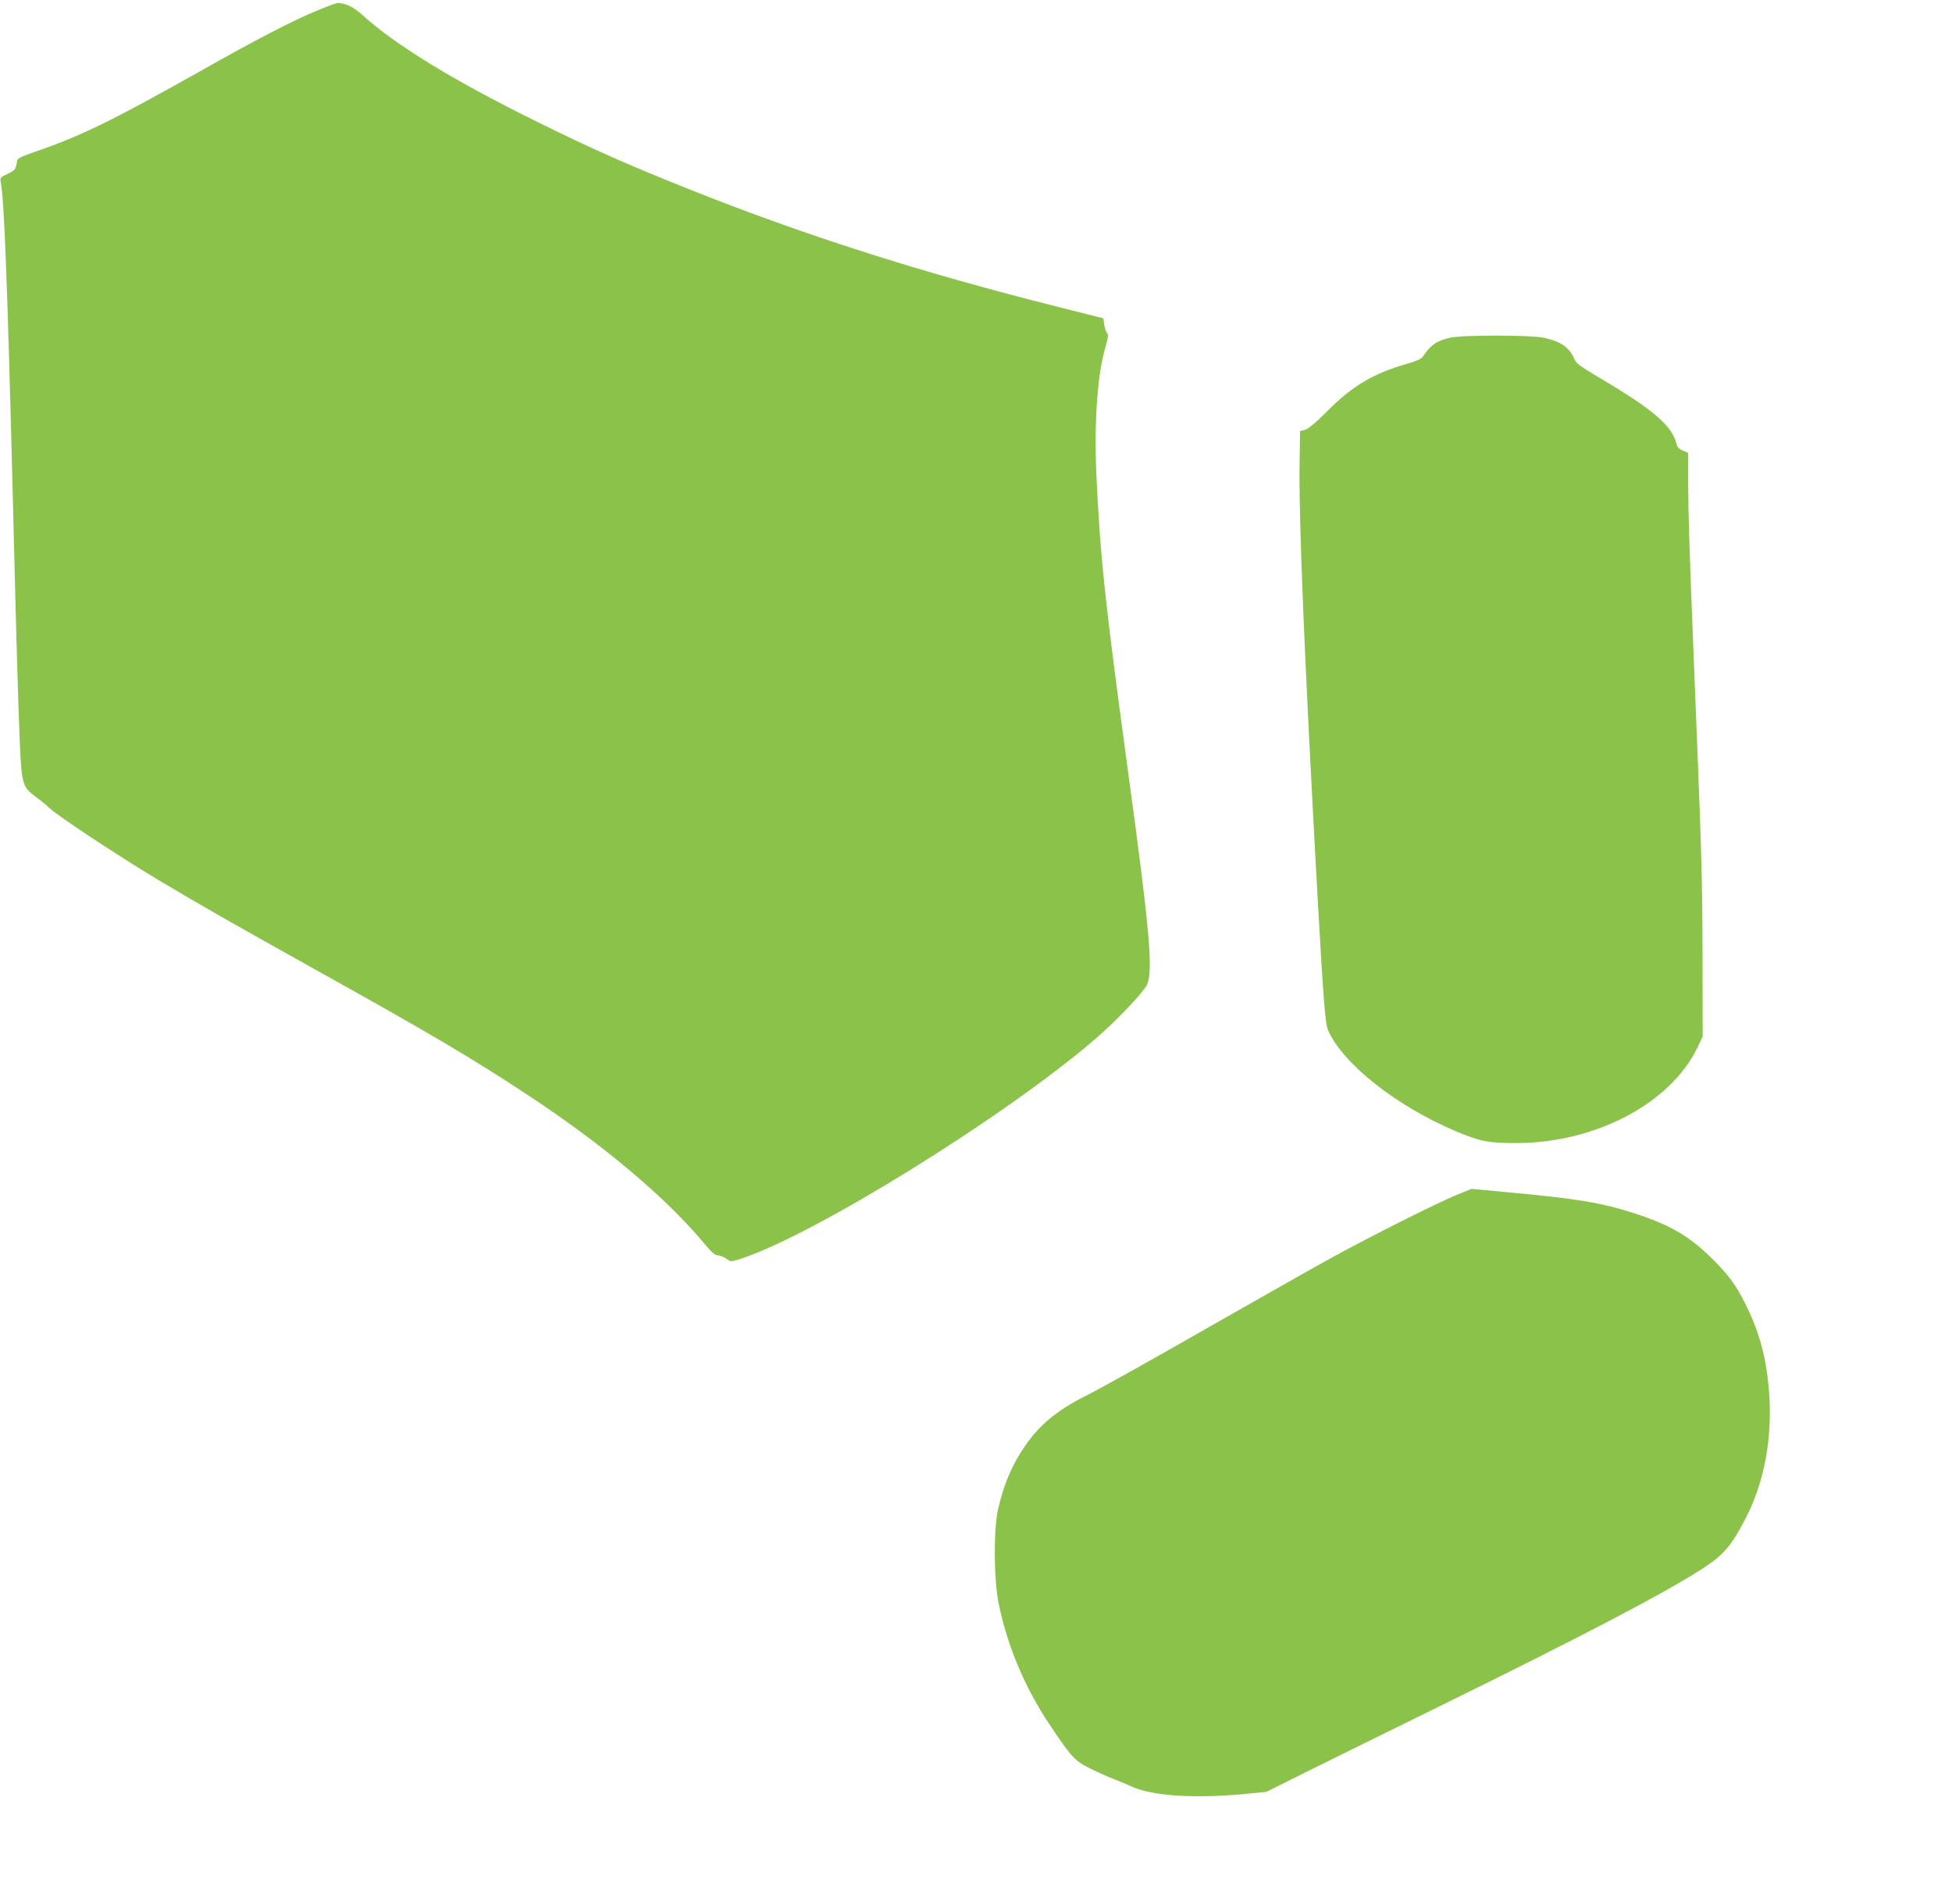
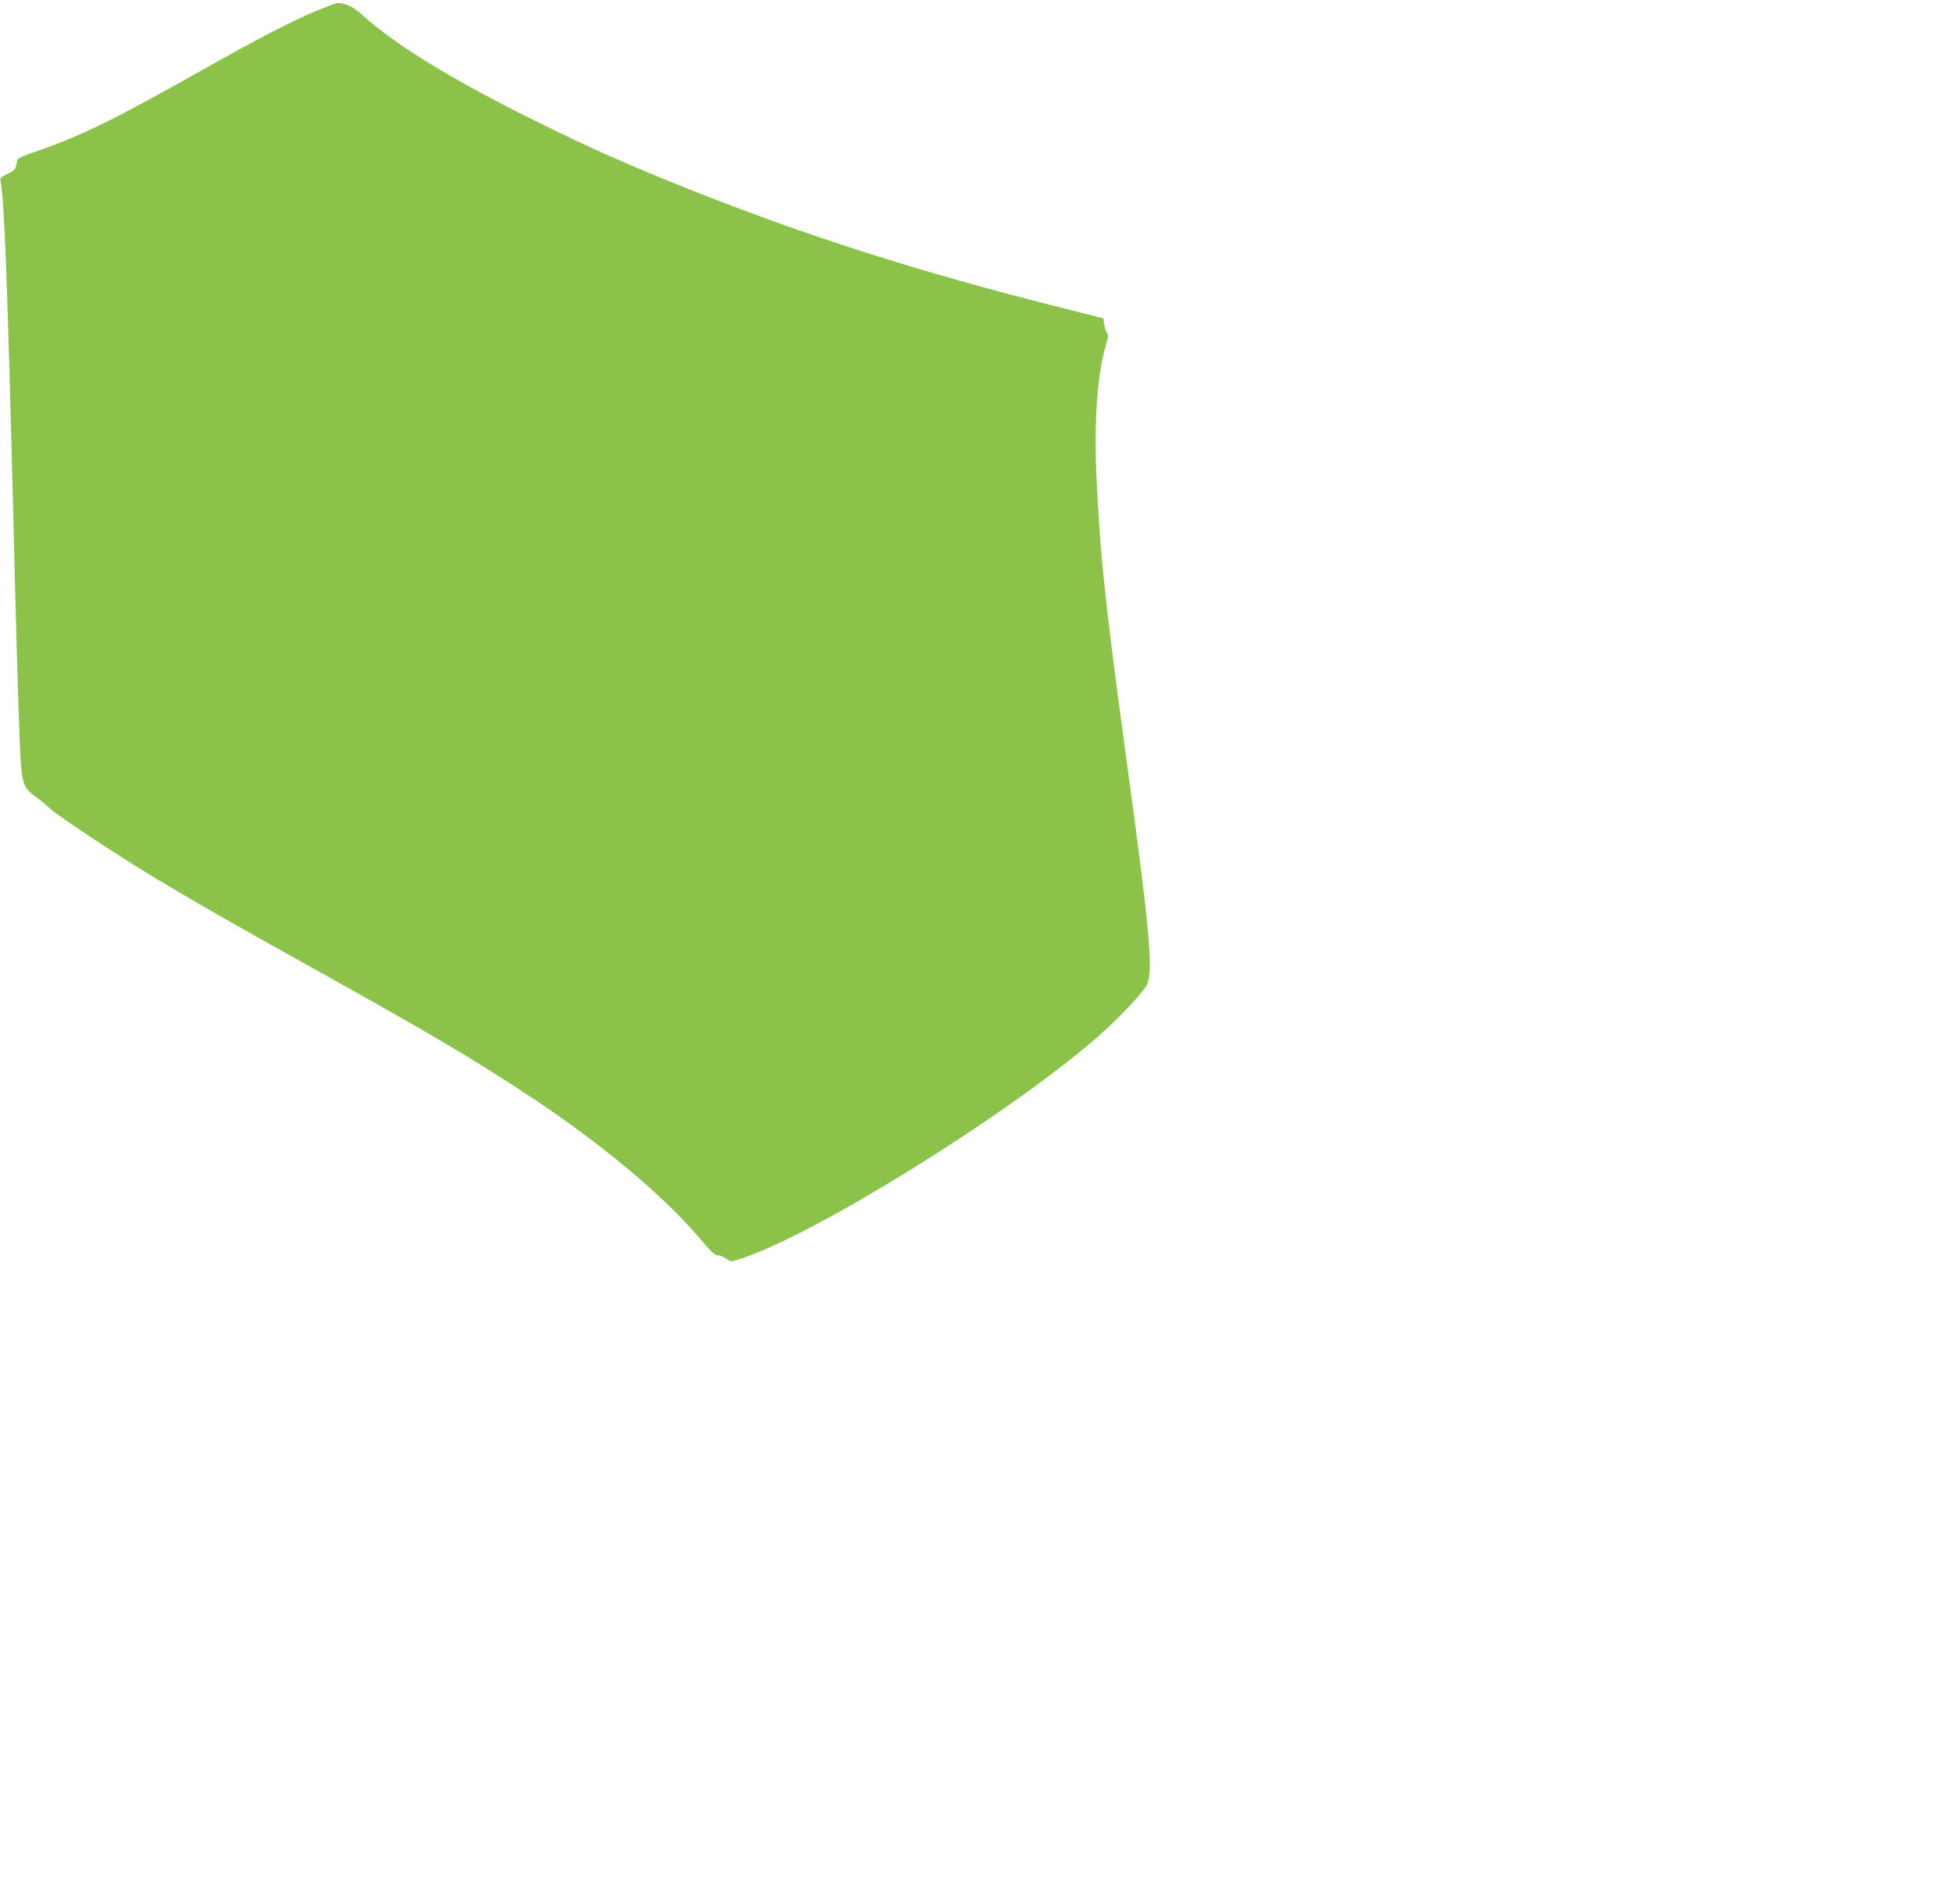
<svg xmlns="http://www.w3.org/2000/svg" version="1.0" width="1280pt" height="1248pt" viewBox="0 0 1280 1248" preserveAspectRatio="xMidYMid meet">
  <g transform="translate(0,1248) scale(0.1,-0.1)" fill="#8bc34a" stroke="none">
    <path d="M2070 12407 c-162 -68 -387 -185 -740 -384 -604 -340 -803 -437 -1120 -545 -74 -26 -96 -37 -98 -53 -8 -55 -13 -62 -63 -85 -48 -23 -50 -26 -44 -55 23 -116 44 -675 80 -2105 22 -902 34 -1309 45 -1570 12 -272 18 -290 103 -353 29 -20 71 -55 94 -77 56 -52 457 -317 708 -467 269 -161 463 -272 1030 -588 758 -422 1036 -586 1405 -830 484 -319 894 -664 1139 -957 56 -67 79 -88 98 -88 14 0 38 -10 55 -21 30 -22 31 -22 87 -4 475 149 1744 935 2336 1446 139 120 313 303 336 353 42 93 19 351 -127 1421 -147 1077 -180 1390 -204 1910 -17 355 6 676 61 858 16 56 18 72 8 84 -7 8 -15 33 -18 56 l-6 40 -285 72 c-908 228 -1662 468 -2425 772 -407 162 -651 270 -1020 453 -542 268 -914 497 -1130 693 -58 52 -110 77 -160 77 -11 0 -76 -24 -145 -53z" />
-     <path d="M9510 10266 c-89 -20 -127 -46 -180 -124 -10 -15 -43 -30 -104 -47 -219 -63 -357 -144 -519 -307 -80 -80 -128 -120 -150 -126 l-32 -8 -3 -205 c-6 -381 32 -1300 118 -2854 39 -687 50 -826 69 -870 97 -219 444 -494 834 -660 164 -69 216 -79 402 -79 520 1 1013 263 1187 629 l33 70 -1 545 c-1 524 -6 657 -64 2100 -21 516 -30 802 -30 988 l0 193 -35 15 c-24 10 -37 23 -41 42 -29 121 -151 226 -507 436 -120 71 -151 94 -162 119 -32 77 -85 116 -197 142 -81 19 -534 20 -618 1z" />
-     <path d="M9563 4651 c-117 -46 -568 -272 -823 -412 -113 -62 -488 -274 -835 -472 -346 -198 -691 -391 -766 -428 -217 -108 -335 -208 -441 -374 -72 -112 -121 -235 -155 -387 -28 -131 -26 -454 5 -608 57 -280 171 -552 337 -800 140 -209 163 -234 263 -284 48 -24 119 -55 157 -70 39 -15 88 -36 110 -46 139 -66 432 -84 780 -48 l110 11 220 110 c121 60 528 261 905 446 981 482 1500 754 1746 915 130 86 180 145 273 326 145 282 191 635 131 995 -24 143 -68 274 -135 407 -64 128 -113 194 -231 309 -142 138 -269 211 -495 284 -216 70 -373 96 -826 138 l-243 23 -87 -35z" />
  </g>
</svg>